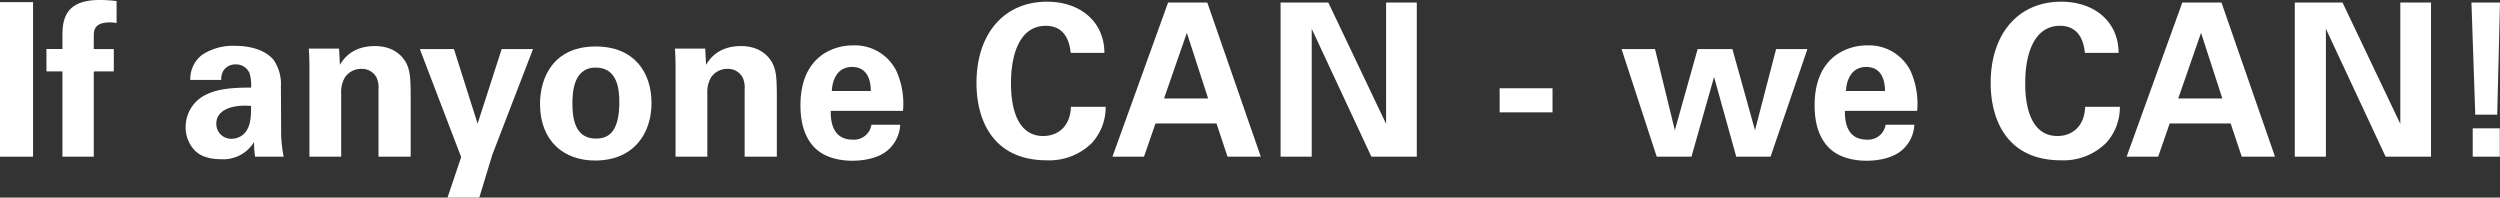
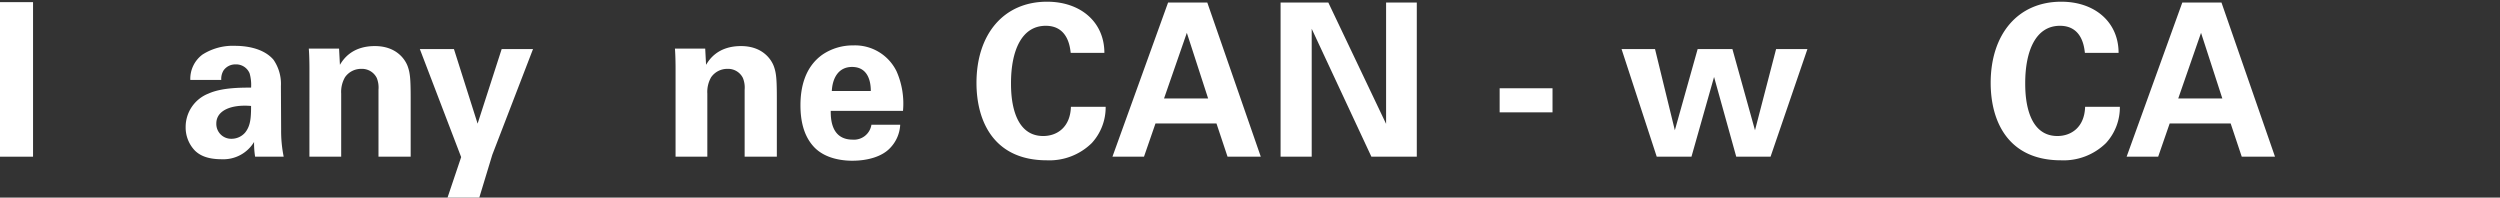
<svg xmlns="http://www.w3.org/2000/svg" width="480" height="37.943" viewBox="0 0 480 37.943">
  <rect x="0" y="0" width="480" height="37.943" fill="#333333" stroke="none" />
  <title>claim</title>
  <g style="isolation:isolate">
    <g style="isolation:isolate">
      <path d="M0,.411H6.344V30.084H0Z" style="fill:#fff" />
-       <path d="M11.99,13.712H8.92v-4.3h3.07V6.591C11.99,2.948,13.217,0,19.111,0a26.435,26.435,0,0,1,3.274.206V4.422A7.706,7.706,0,0,0,21.118,4.3c-3.112,0-3.112,1.638-3.112,2.7V9.415h3.847v4.3H18.006V30.084H11.99Z" style="fill:#fff" />
      <path d="M48.982,30.084a16.607,16.607,0,0,1-.2-2.824,6.881,6.881,0,0,1-6.18,3.315c-2.988,0-4.338-.859-5.157-1.636a6.4,6.4,0,0,1-1.8-4.545,6.875,6.875,0,0,1,4.378-6.426c2.54-1.146,6.18-1.146,8.187-1.146a8.12,8.12,0,0,0-.286-2.741,2.8,2.8,0,0,0-2.7-1.718,2.756,2.756,0,0,0-2.293,1.145,3.12,3.12,0,0,0-.448,1.84H36.54a5.8,5.8,0,0,1,2.333-4.87A10.808,10.808,0,0,1,45.135,8.8c1.718,0,5.321.288,7.368,2.661a8.165,8.165,0,0,1,1.432,5.075l.042,8.309a24.992,24.992,0,0,0,.49,5.239ZM41.534,23.7a2.849,2.849,0,0,0,2.946,2.945,3.43,3.43,0,0,0,2.58-1.185c1.063-1.31,1.145-2.906,1.145-5.117C44.316,20.015,41.534,21.244,41.534,23.7Z" style="fill:#fff" />
      <path d="M59.413,13.1c0-.08,0-2.33-.124-3.765H65.1l.164,3.111c.573-.942,2.211-3.6,6.713-3.6,4.051,0,5.772,2.455,6.3,3.887.451,1.27.573,2.333.573,6.182V30.084h-6.18V17.233a4.95,4.95,0,0,0-.326-2.251,3.156,3.156,0,0,0-2.949-1.76,3.76,3.76,0,0,0-3.15,1.6,5.643,5.643,0,0,0-.737,3.15V30.084h-6.1Z" style="fill:#fff" />
      <path d="M87.155,9.415,91.7,23.74,96.324,9.415h6.018l-7.819,20.3-2.5,8.227h-6.1l2.619-7.777L80.607,9.415Z" style="fill:#fff" />
-       <path d="M114.367,8.924c7.49,0,10.724,5.075,10.724,10.846,0,5.812-3.356,11.051-10.846,11.051-5.894,0-10.56-3.643-10.56-10.886C103.685,14.94,106.222,8.924,114.367,8.924Zm.082,17.681c2.662,0,4.462-1.6,4.462-7.081,0-2.742-.533-6.549-4.544-6.549-4.42,0-4.46,5.117-4.46,7C109.907,24.6,111.461,26.605,114.449,26.605Z" style="fill:#fff" />
      <path d="M129.709,13.1c0-.08,0-2.33-.122-3.765H135.4l.165,3.111c.572-.942,2.208-3.6,6.71-3.6,4.054,0,5.772,2.455,6.305,3.887.451,1.27.573,2.333.573,6.182V30.084H142.97V17.233a4.923,4.923,0,0,0-.328-2.251,3.155,3.155,0,0,0-2.946-1.76,3.762,3.762,0,0,0-3.152,1.6,5.634,5.634,0,0,0-.737,3.15V30.084h-6.1Z" style="fill:#fff" />
      <path d="M159.5,21.284c0,1.35,0,5.526,4.215,5.526a3.385,3.385,0,0,0,3.6-2.866h5.525a6.914,6.914,0,0,1-1.964,4.5c-1.514,1.6-4.216,2.415-7.244,2.415-1.76,0-5.117-.326-7.286-2.577-1.882-1.965-2.659-4.749-2.659-8.063,0-3.356.817-7.368,4.3-9.783a10.367,10.367,0,0,1,5.811-1.718,8.873,8.873,0,0,1,8.349,4.992,15.338,15.338,0,0,1,1.228,7.572Zm7.694-3.807c0-.941-.082-4.624-3.6-4.624-2.66,0-3.765,2.209-3.887,4.624Z" style="fill:#fff" />
      <path d="M205.574,10.152c-.122-1.024-.491-5.2-4.789-5.2-4.708,0-6.673,4.912-6.673,11.01,0,1.761,0,10.152,6.183,10.152,2.659,0,5.2-1.678,5.319-5.608h6.673a10.135,10.135,0,0,1-2.662,6.958,11.6,11.6,0,0,1-8.635,3.314c-10.192,0-13.506-7.53-13.506-14.856,0-9.374,5.239-15.594,13.546-15.594,6.468,0,11.01,3.929,11.01,9.823Z" style="fill:#fff" />
      <path d="M231.8.493l10.271,29.591h-6.384L233.56,23.7H221.855l-2.209,6.384h-6.058L224.27.493Zm.162,18.418L227.873,6.305l-4.38,12.606Z" style="fill:#fff" />
      <path d="M245.872.493h9.168l11.09,23.289V.493h5.894V30.084h-8.717L251.848,5.528V30.084h-5.976Z" style="fill:#fff" />
      <path d="M287.932,16.947h10.152v4.624H287.932Z" style="fill:#fff" />
      <path d="M317.763,9.415l3.807,15.594,4.38-15.594h6.671l4.338,15.594,4.053-15.594h6.016l-7.081,20.669h-6.589L329.1,14.776l-4.338,15.308h-6.67L311.336,9.415Z" style="fill:#fff" />
-       <path d="M354.22,21.284c0,1.35,0,5.526,4.216,5.526a3.387,3.387,0,0,0,3.6-2.866h5.525a6.914,6.914,0,0,1-1.964,4.5c-1.514,1.6-4.216,2.415-7.246,2.415-1.758,0-5.115-.326-7.284-2.577-1.884-1.965-2.661-4.749-2.661-8.063,0-3.356.819-7.368,4.3-9.783a10.367,10.367,0,0,1,5.811-1.718,8.871,8.871,0,0,1,8.349,4.992,15.366,15.366,0,0,1,1.23,7.572Zm7.695-3.807c0-.941-.08-4.624-3.6-4.624-2.659,0-3.765,2.209-3.889,4.624Z" style="fill:#fff" />
      <path d="M400.3,10.152c-.122-1.024-.491-5.2-4.789-5.2-4.706,0-6.67,4.912-6.67,11.01,0,1.761,0,10.152,6.18,10.152,2.659,0,5.2-1.678,5.321-5.608h6.671a10.126,10.126,0,0,1-2.66,6.958,11.607,11.607,0,0,1-8.637,3.314c-10.19,0-13.506-7.53-13.506-14.856,0-9.374,5.239-15.594,13.548-15.594,6.466,0,11.011,3.929,11.011,9.823Z" style="fill:#fff" />
      <path d="M426.525.493,436.8,30.084h-6.385L428.285,23.7H416.58l-2.211,6.384h-6.058L419,.493Zm.164,18.418L422.6,6.305l-4.38,12.606Z" style="fill:#fff" />
-       <path d="M440.6.493h9.168l11.093,23.289V.493h5.893V30.084h-8.717L446.571,5.528V30.084H440.6Z" style="fill:#fff" />
-       <path d="M475.252,22.021,474.517.493H480l-.533,21.528Zm-.491,2.62h5.2v5.443h-5.2Z" style="fill:#fff" />
    </g>
  </g>
</svg>